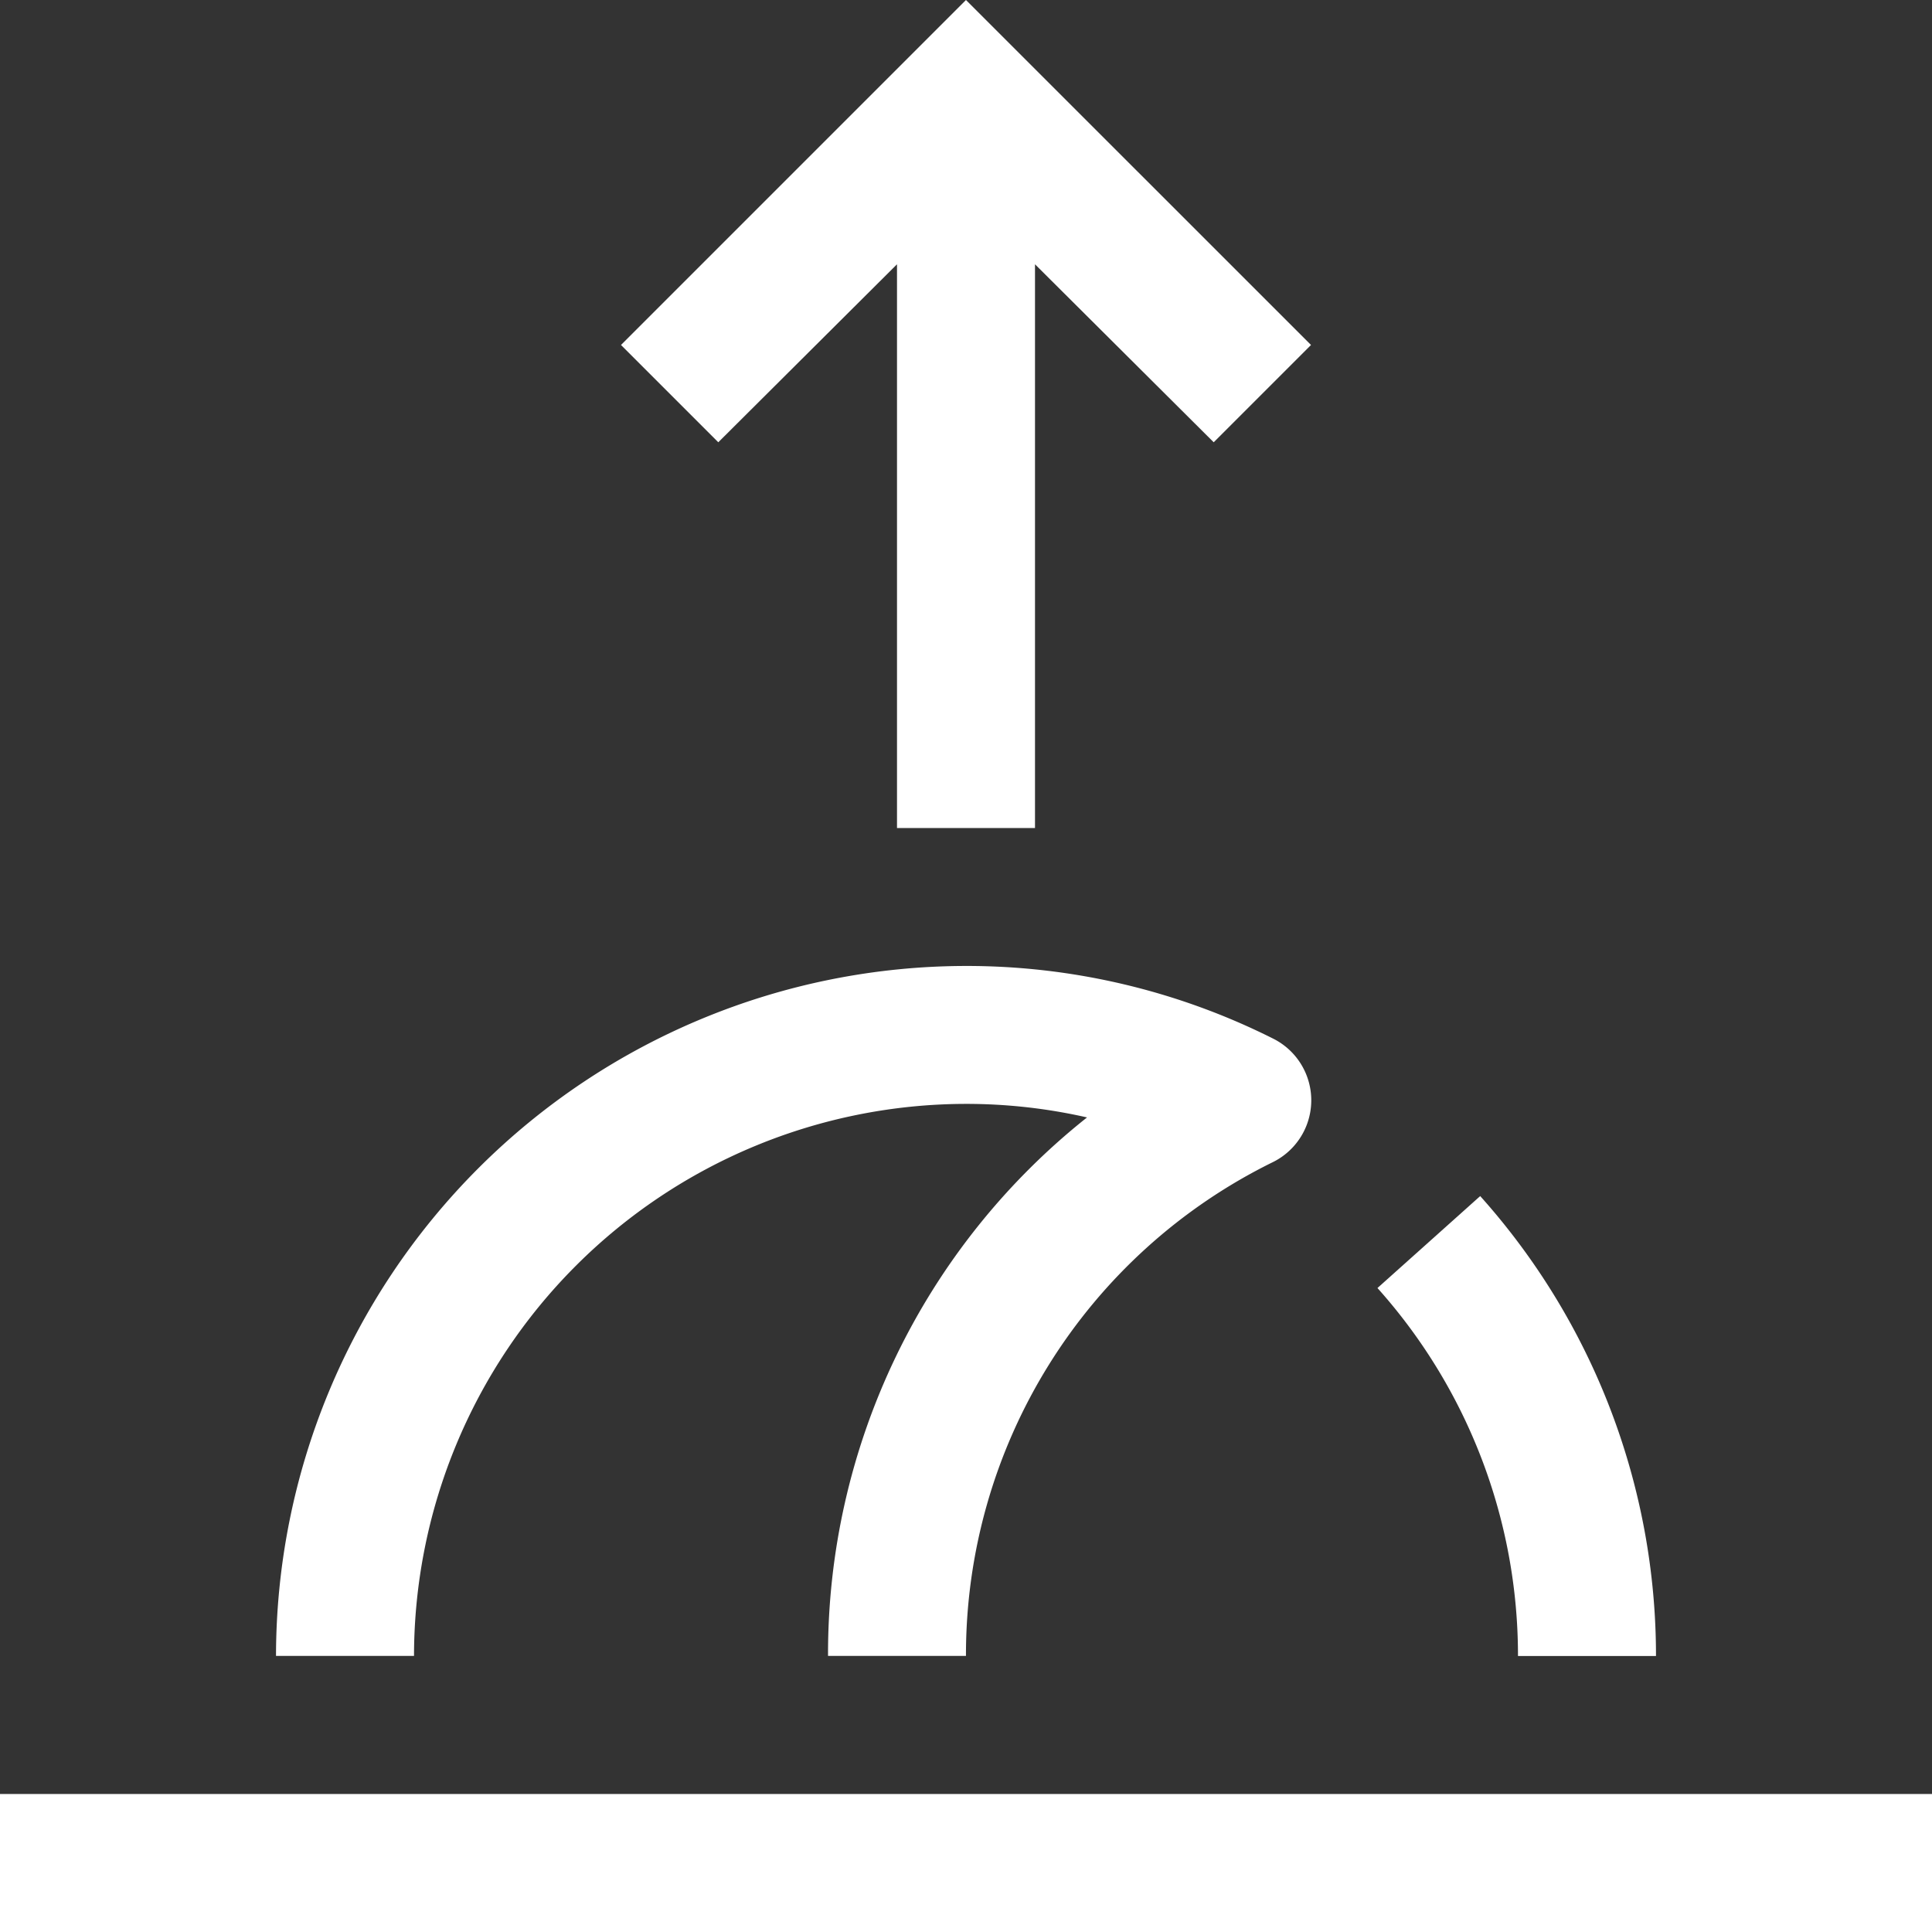
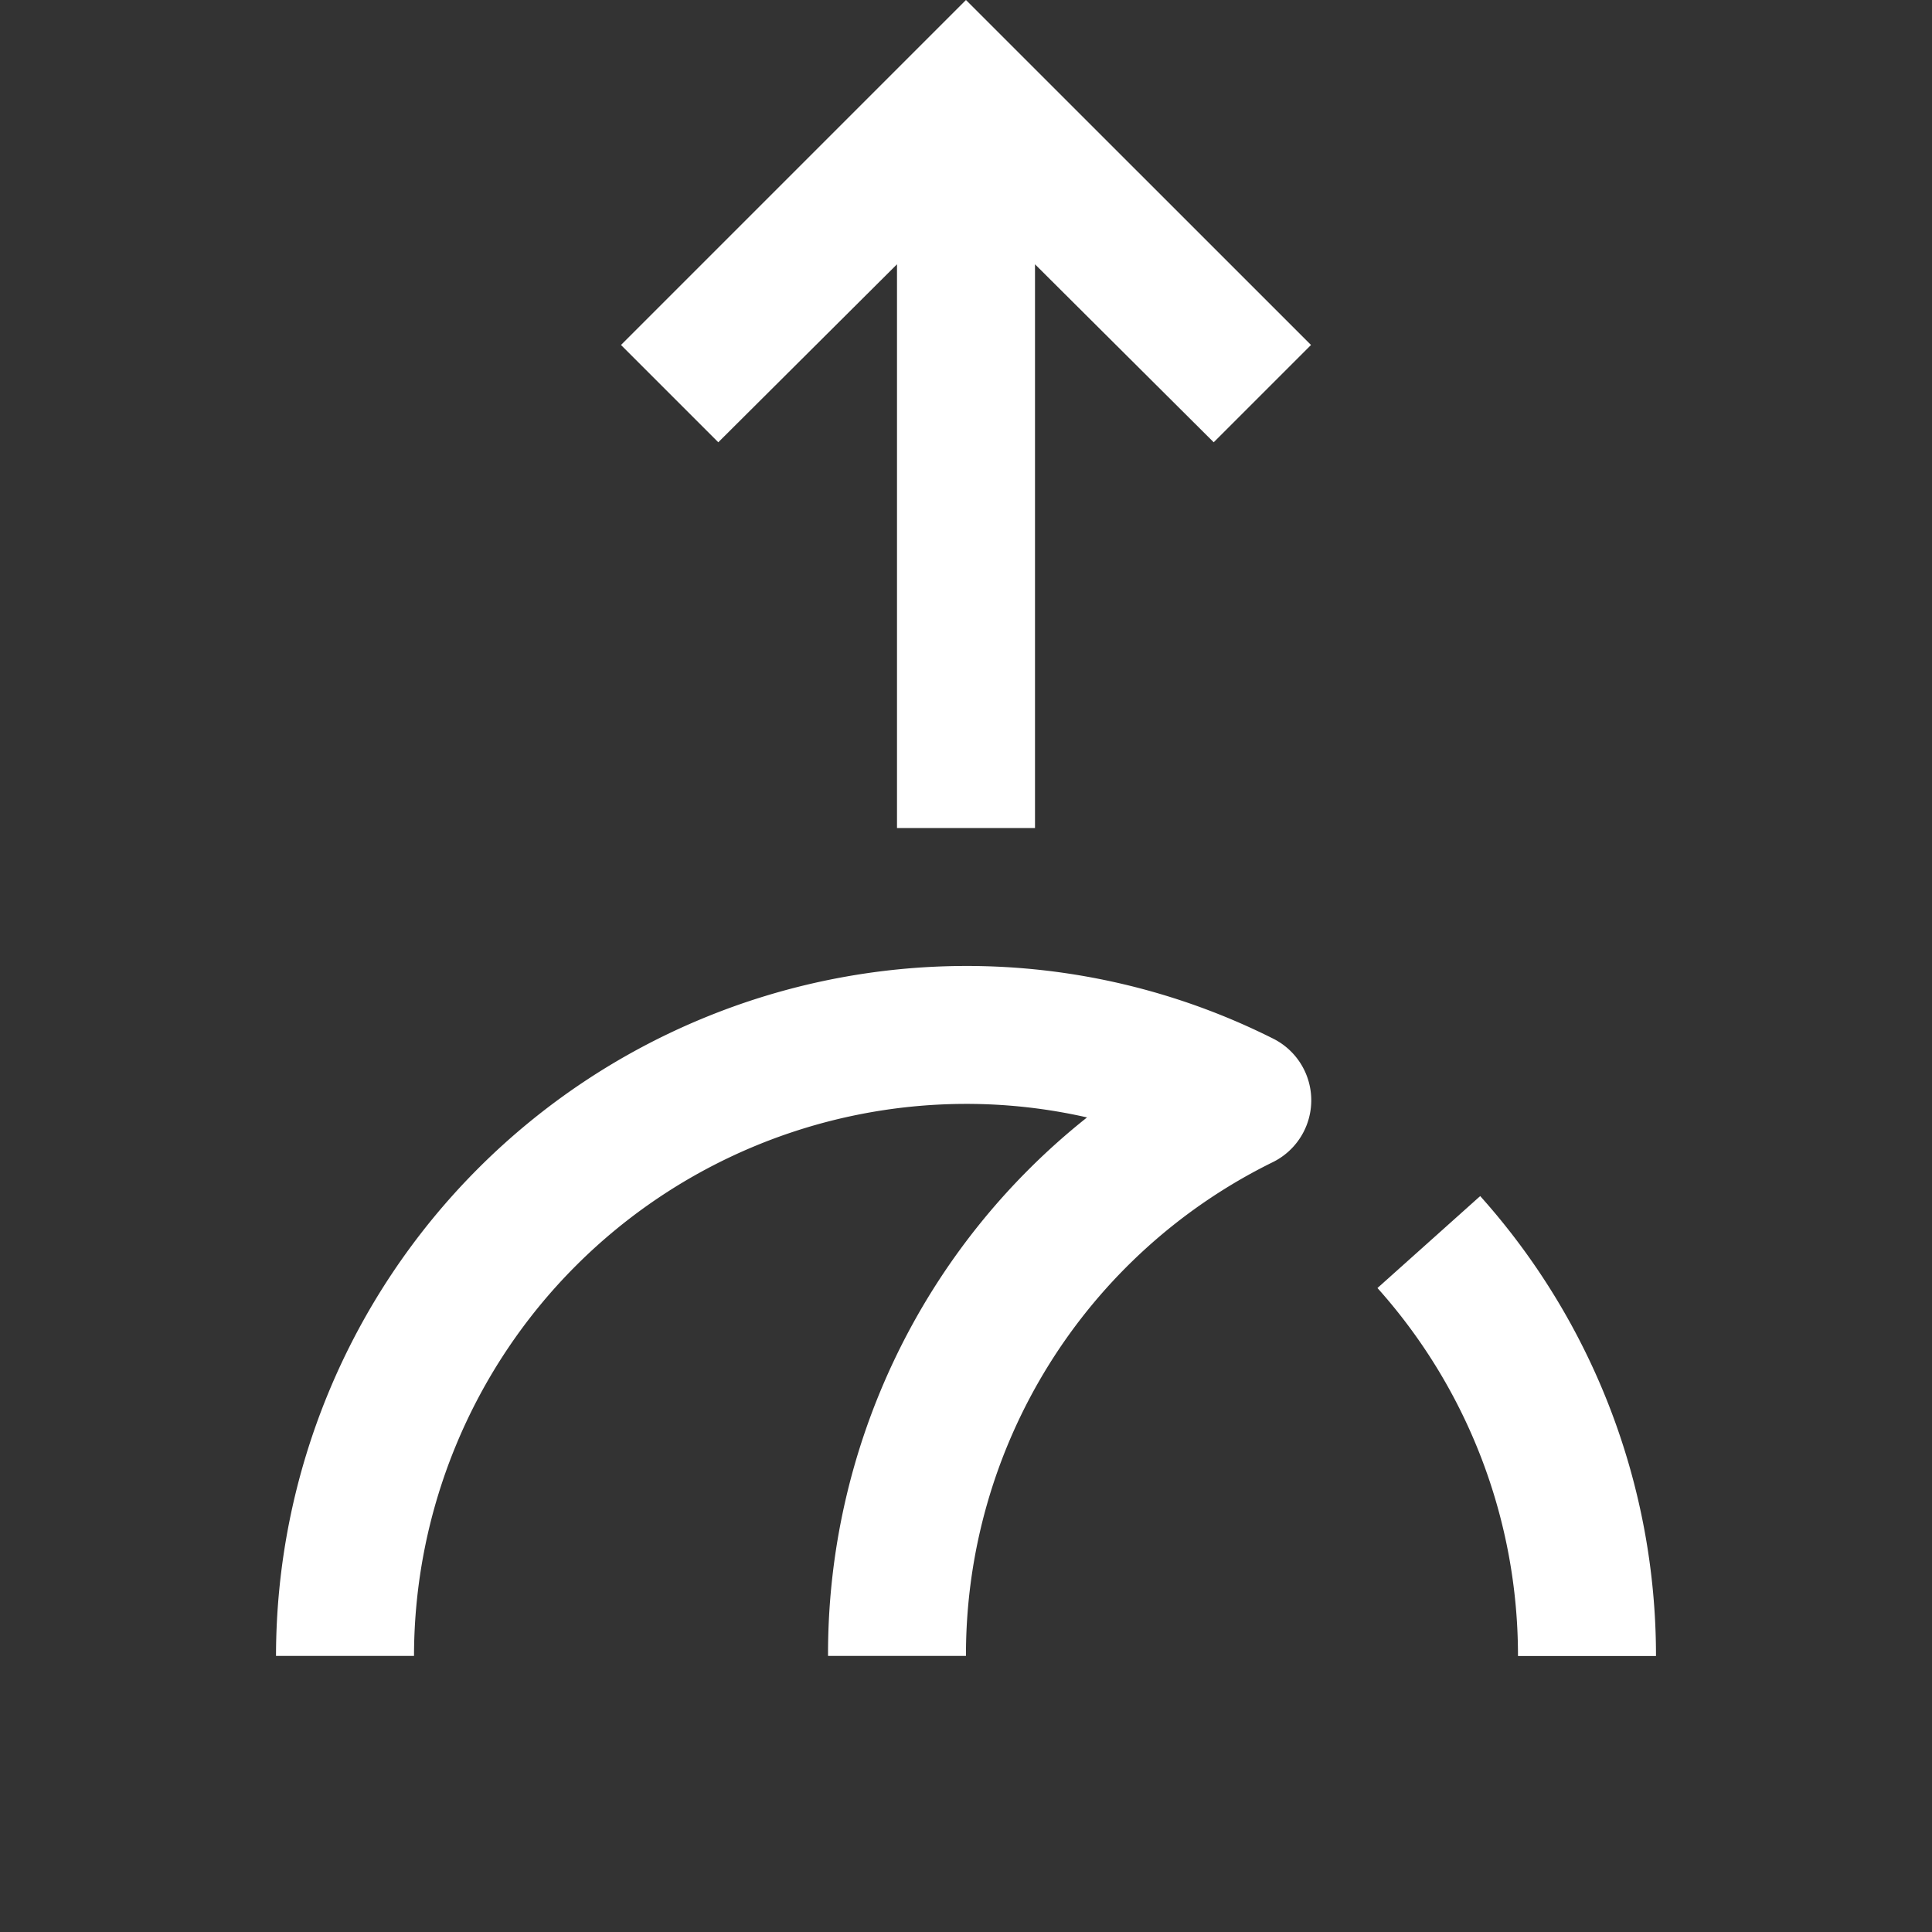
<svg xmlns="http://www.w3.org/2000/svg" id="moonrise" width="24.541" height="24.541" viewBox="0 0 24.541 24.541">
  <rect x="0" y="0" width="24.541" height="24.541" fill="#333333" stroke="none" />
-   <path id="Path_12468" data-name="Path 12468" d="M3,42H27.541v1.753H3Z" transform="translate(-3 -19.212)" fill="#fff" />
  <path id="Path_12469" data-name="Path 12469" d="M36.483,34.842H34.73a7,7,0,0,0-1.785-4.674L34.25,29A8.75,8.75,0,0,1,36.483,34.842Z" transform="translate(-15.448 -13.807)" fill="#fff" />
  <path id="Path_12470" data-name="Path 12470" d="M17.764,32.764H16.012a8.7,8.7,0,0,1,3.29-6.84,6.915,6.915,0,0,0-1.537-.172,7.02,7.02,0,0,0-7.012,7.012H9A8.774,8.774,0,0,1,17.764,24a8.67,8.67,0,0,1,3.9.922.876.876,0,0,1,0,1.569A6.974,6.974,0,0,0,17.764,32.764Z" transform="translate(-5.494 -11.73)" fill="#fff" />
  <path id="Path_12471" data-name="Path 12471" d="M20.882,3,16.5,7.382l1.236,1.236,2.27-2.261v7.161h1.753V6.357l2.27,2.261,1.236-1.236Z" transform="translate(-8.612 -3)" fill="#fff" />
</svg>